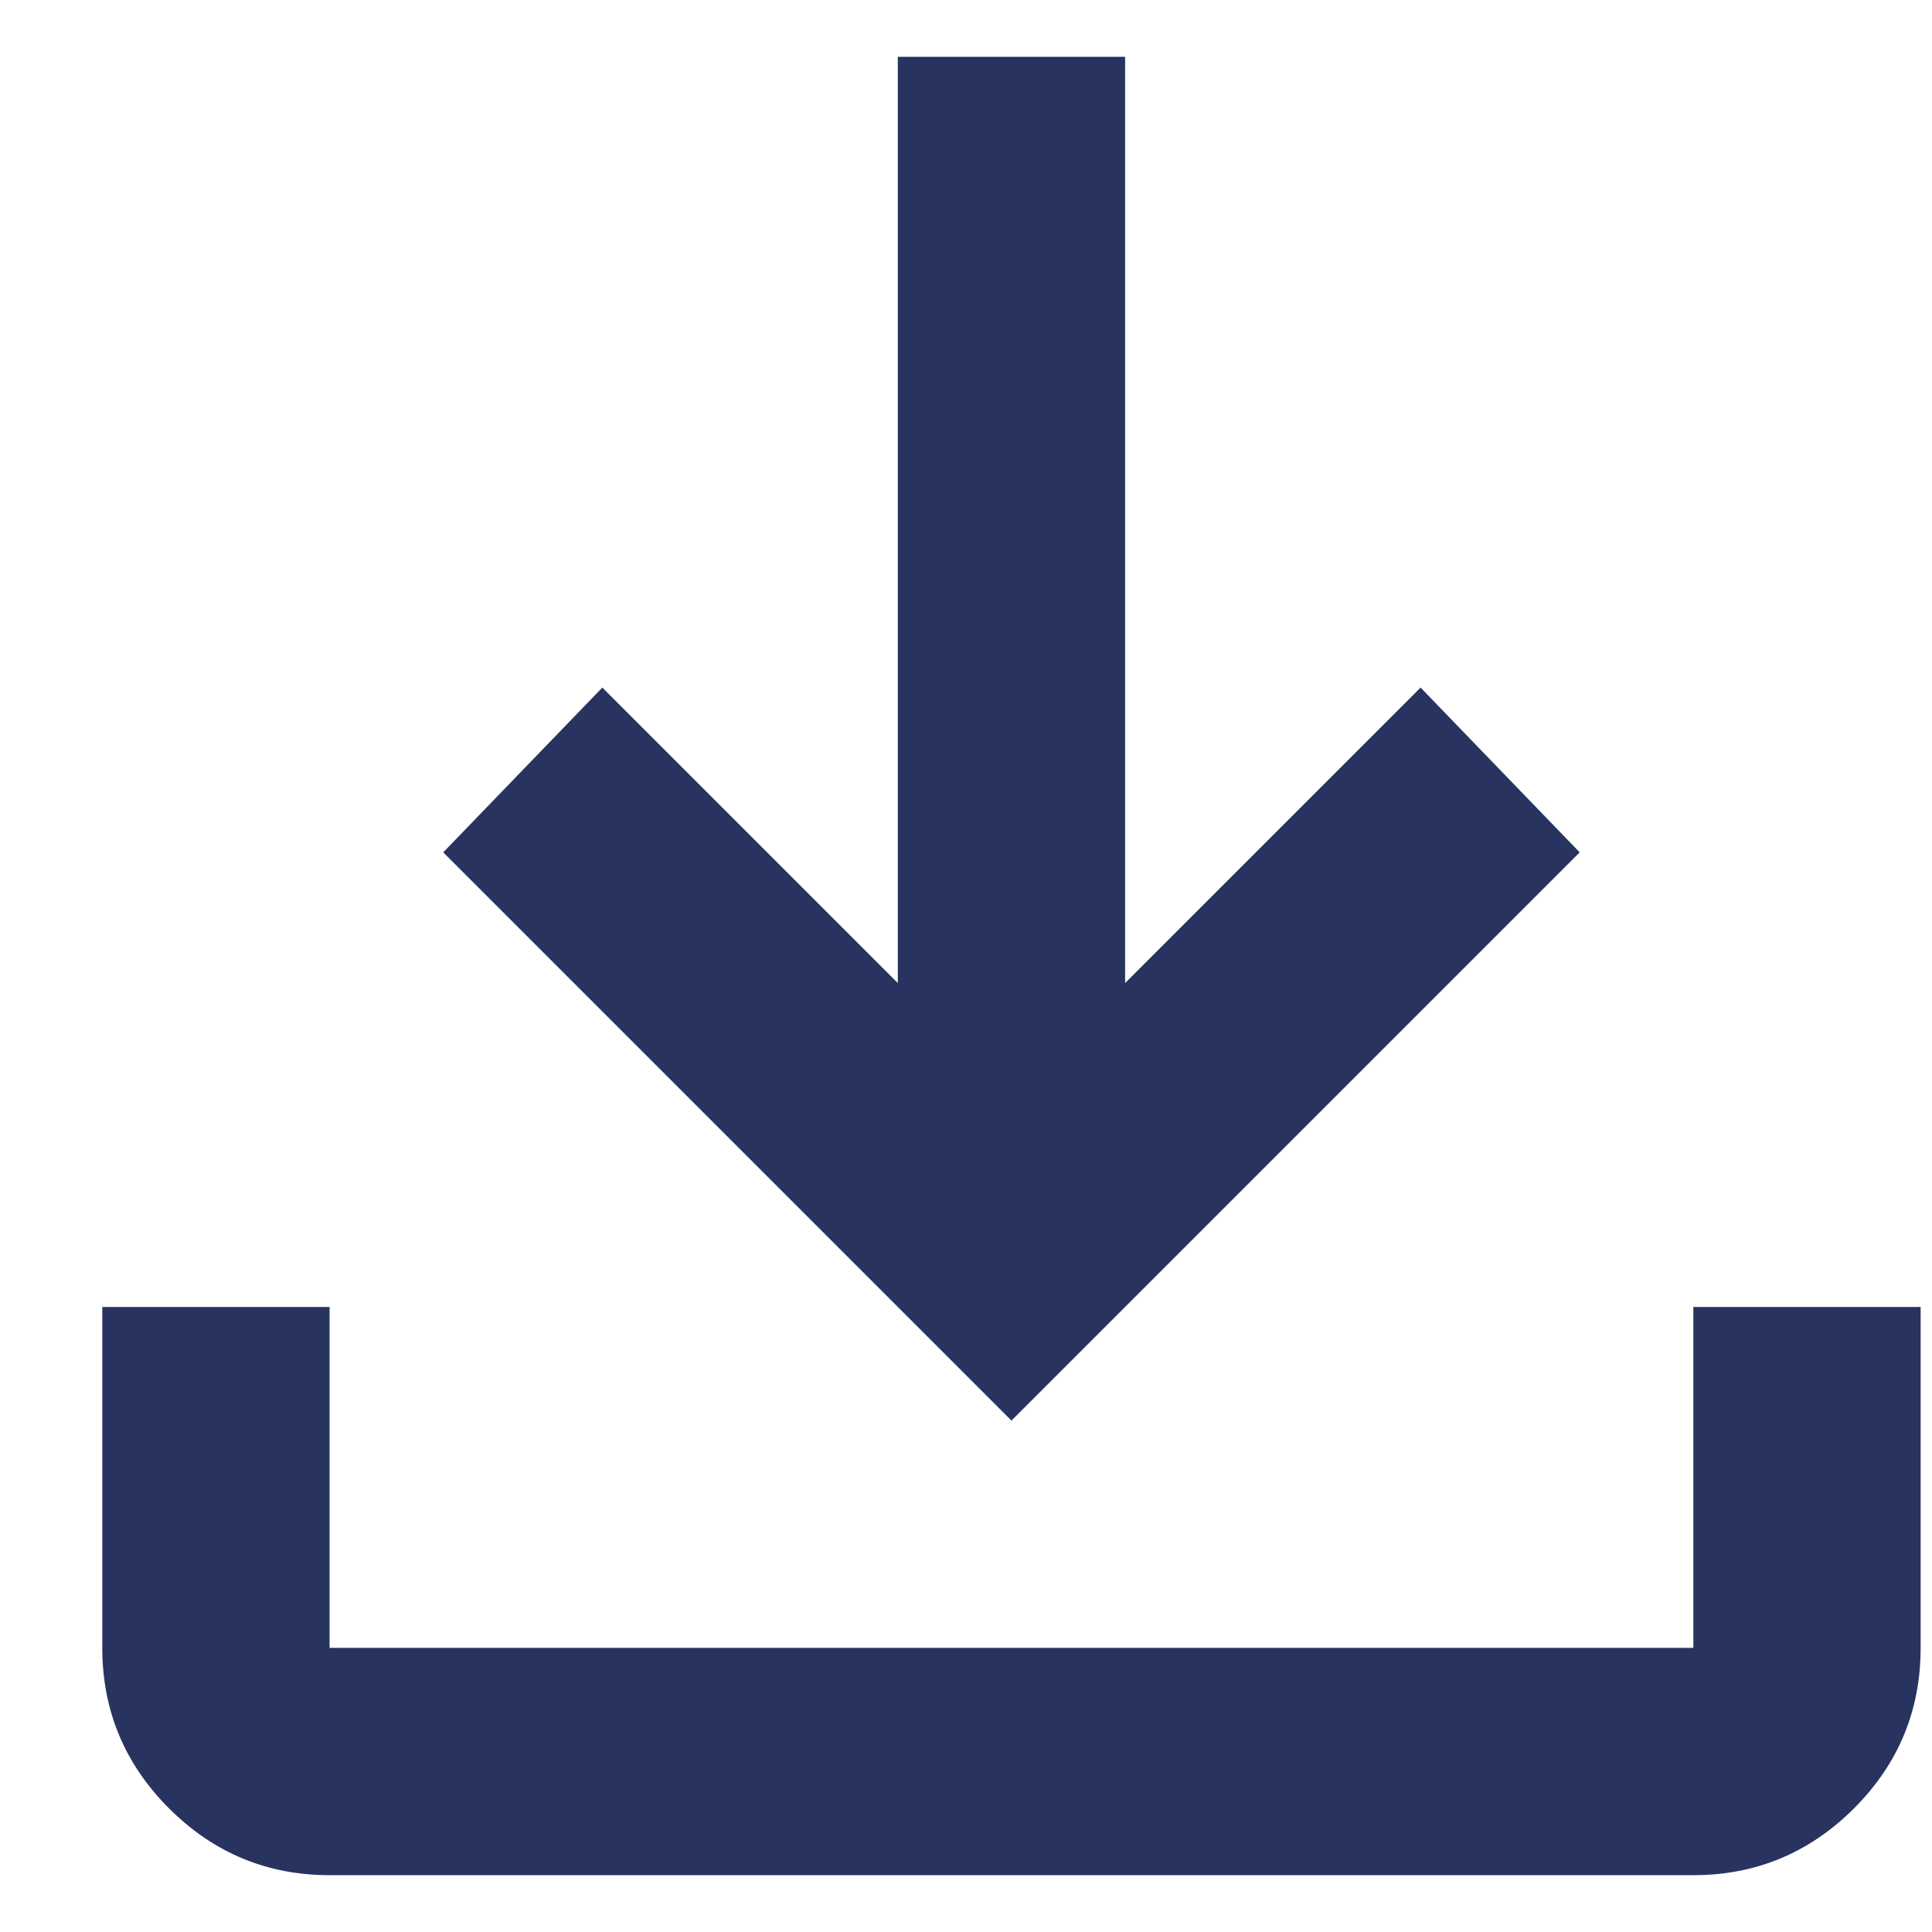
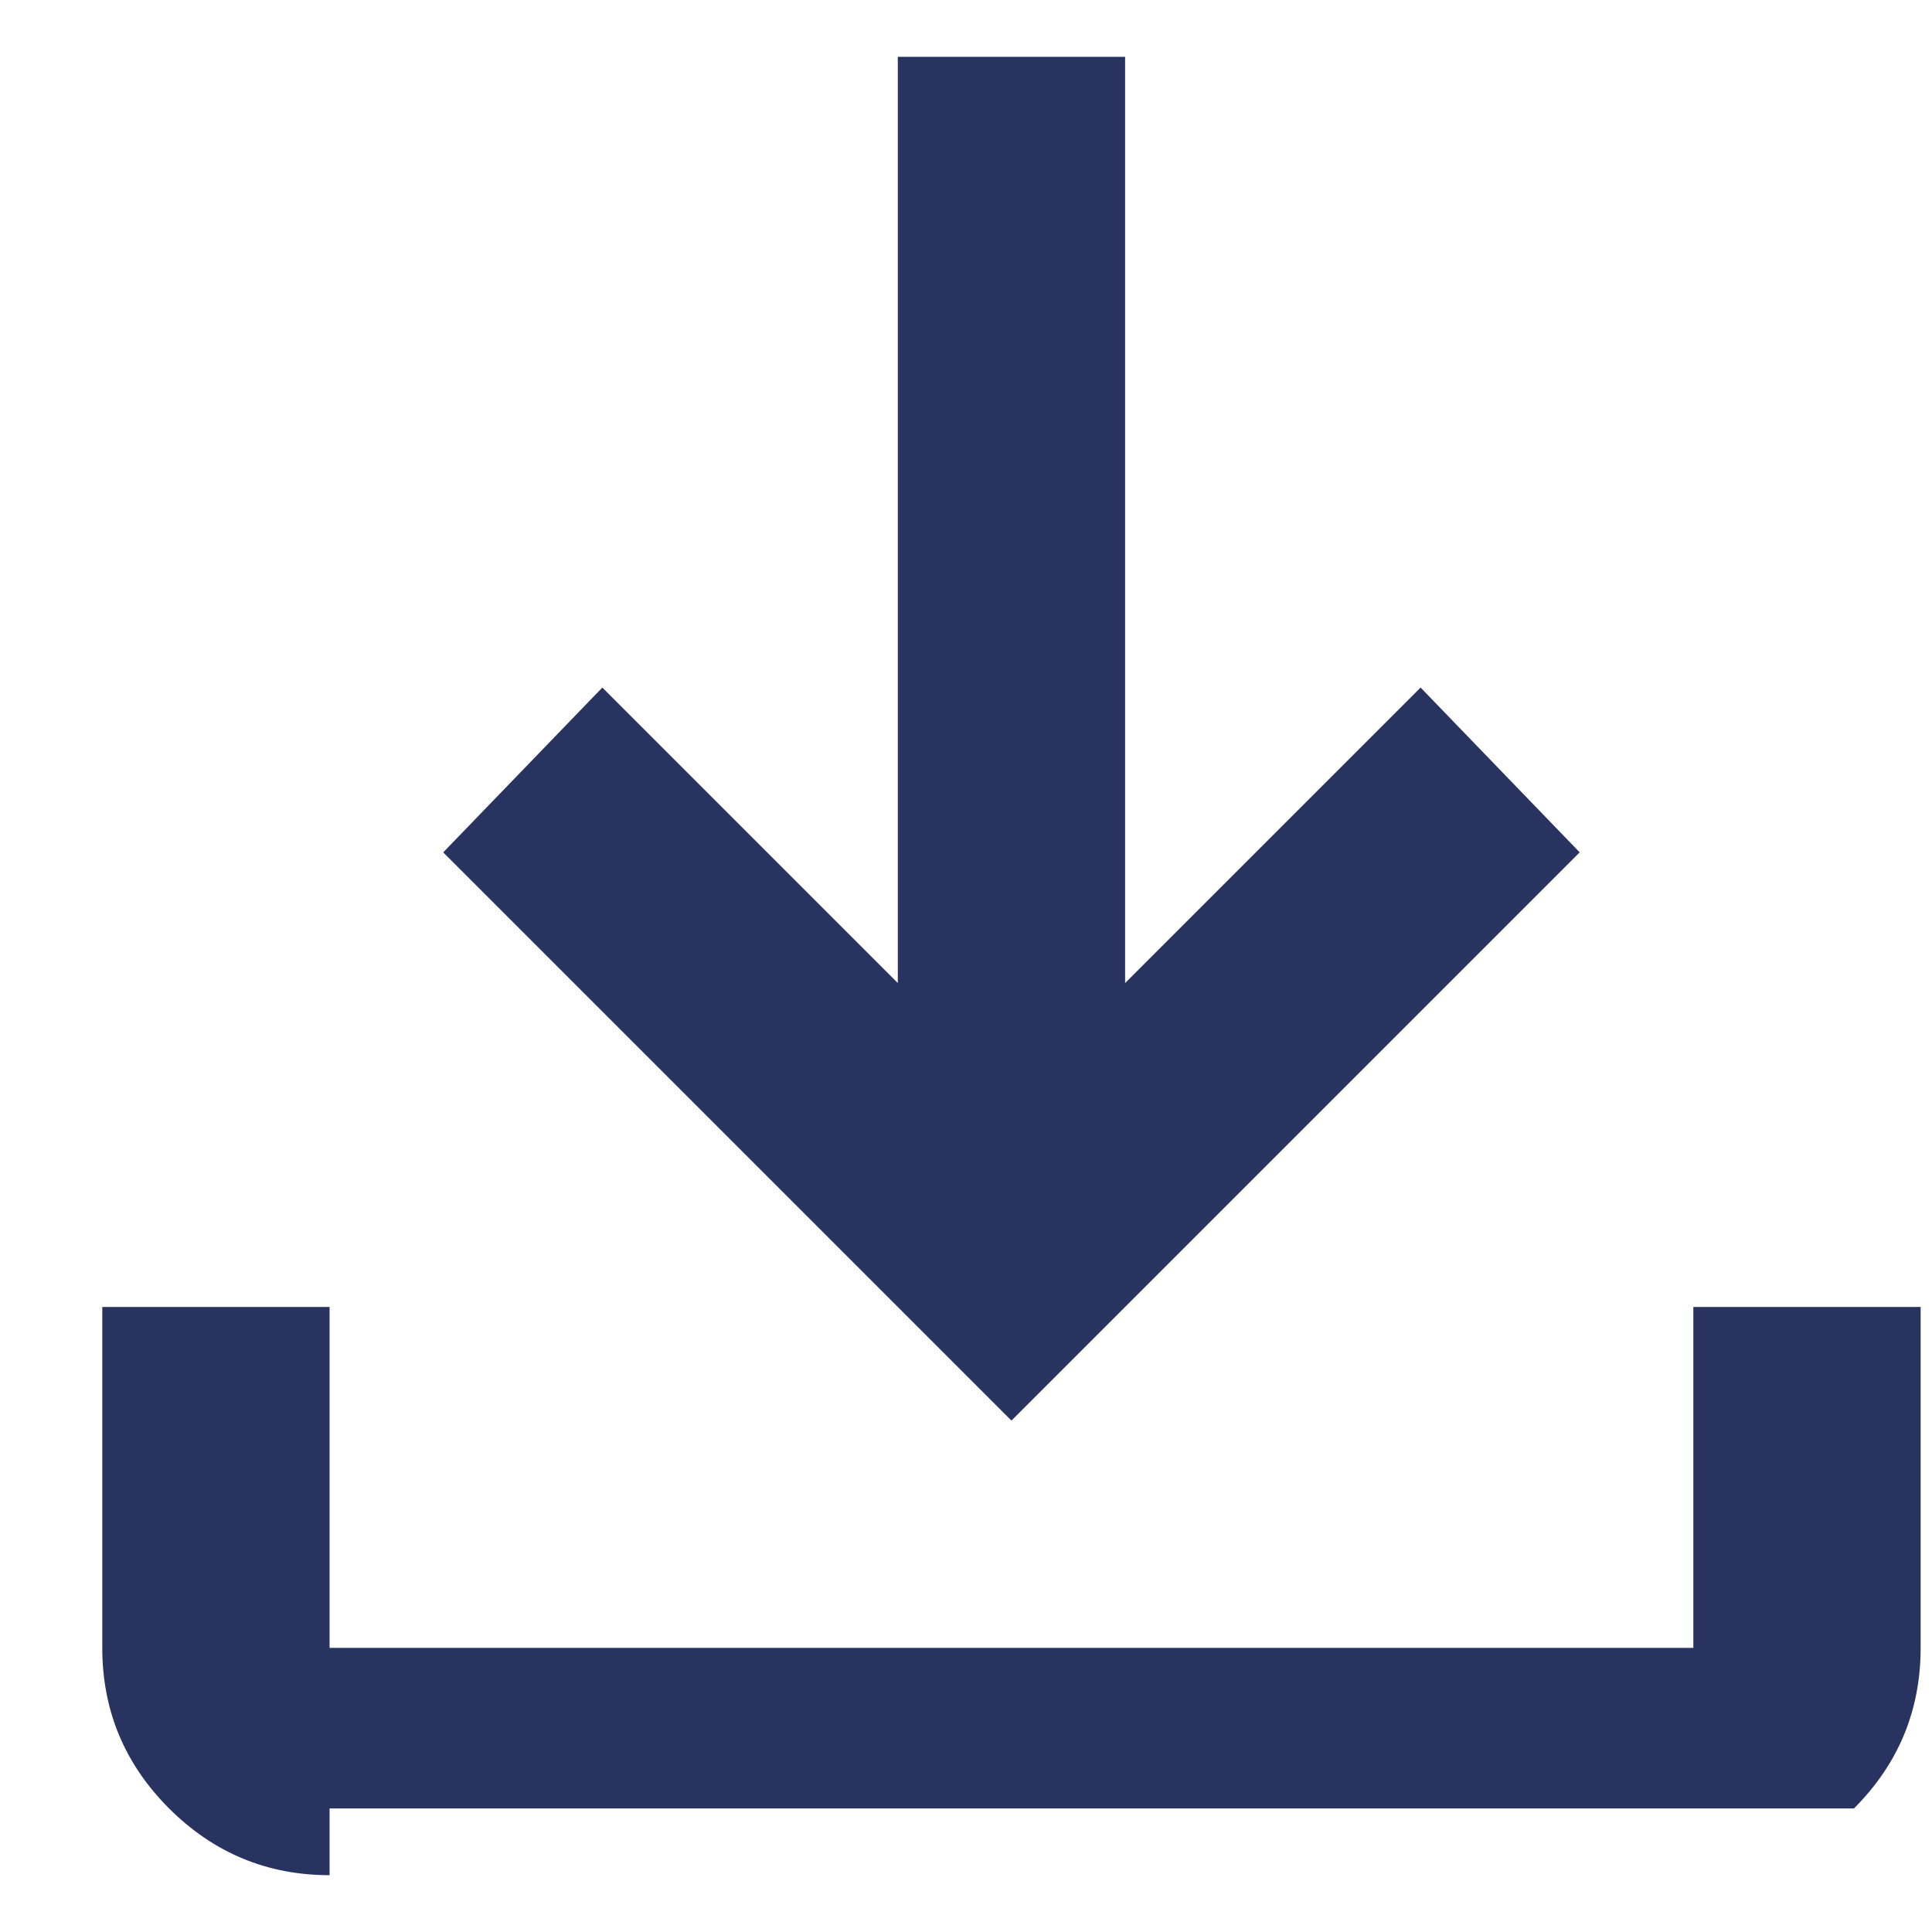
<svg xmlns="http://www.w3.org/2000/svg" width="17" height="17" viewBox="0 0 17 17" fill="none">
-   <path d="M2.9 16.5C2.35 16.5 1.88 16.304 1.488 15.913C1.096 15.521 0.9 15.05 0.9 14.5V11.5H2.9V14.5H14.9V11.5H16.9V14.5C16.9 15.05 16.705 15.521 16.313 15.913C15.921 16.304 15.45 16.5 14.9 16.5H2.9ZM8.9 12.5L3.9 7.5L5.3 6.05L7.9 8.65V0.5H9.9V8.65L12.5 6.05L13.9 7.5L8.9 12.5Z" fill="#28345F" />
+   <path d="M2.9 16.5C2.35 16.5 1.88 16.304 1.488 15.913C1.096 15.521 0.9 15.05 0.9 14.5V11.5H2.9V14.5H14.9V11.5H16.9V14.5C16.9 15.05 16.705 15.521 16.313 15.913H2.9ZM8.9 12.5L3.9 7.5L5.3 6.05L7.9 8.65V0.5H9.9V8.65L12.5 6.05L13.9 7.5L8.9 12.5Z" fill="#28345F" />
</svg>